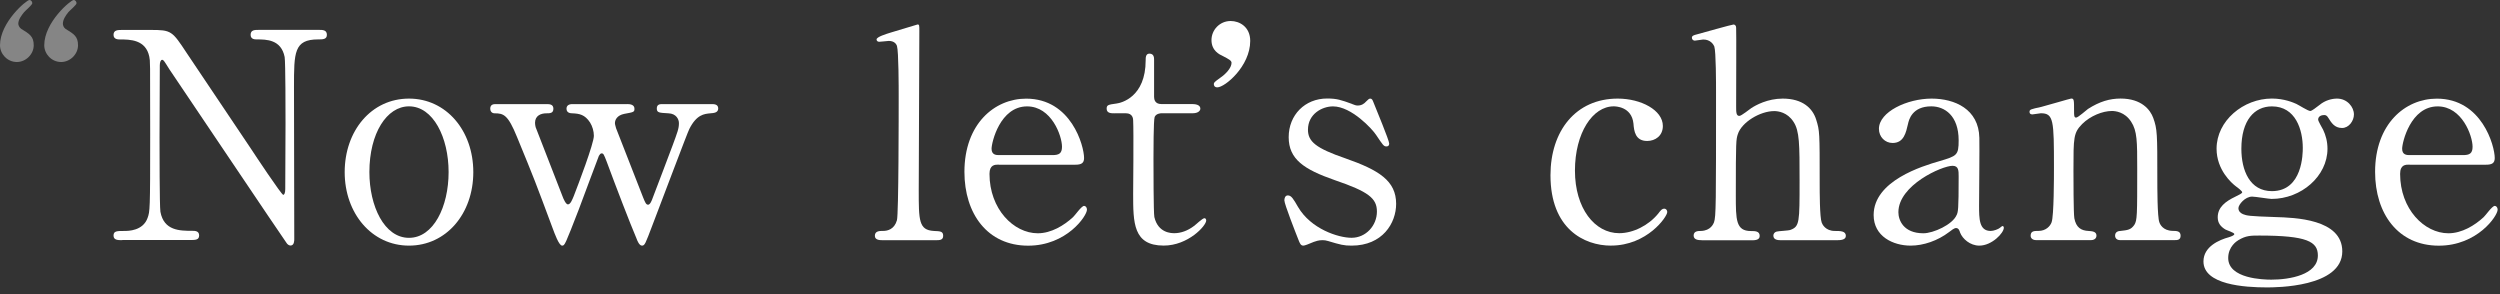
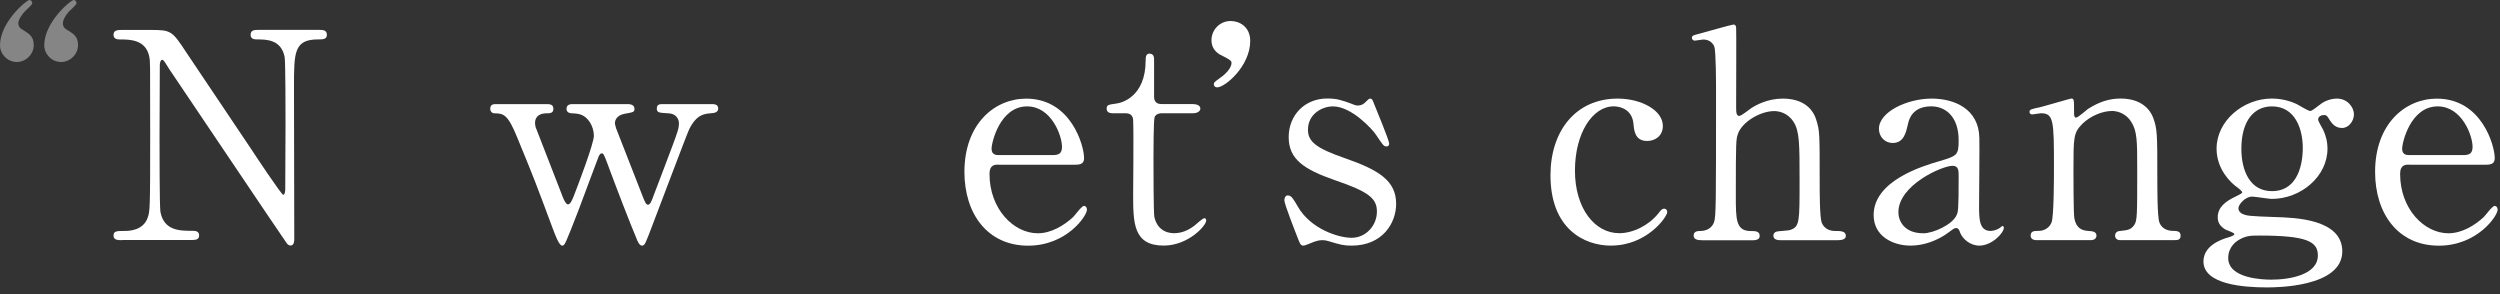
<svg xmlns="http://www.w3.org/2000/svg" width="357" height="42" viewBox="0 0 357 42" fill="none">
  <rect x="0" y="0" width="357" height="42" fill="#333333" stroke="none" />
  <path d="M2.411 8.855C1.038 8.855 0 7.703 0 6.467C0 3.169 3.784 0 4.198 0C4.447 0 4.611 0.247 4.611 0.455C4.611 0.703 3.613 1.529 3.449 1.731C3.074 2.186 2.614 2.798 2.614 3.377C2.614 3.585 2.739 3.91 3.028 4.118C4.23 4.86 4.815 5.192 4.815 6.467C4.815 7.742 3.692 8.855 2.404 8.855H2.411ZM8.73 8.855C7.357 8.855 6.319 7.703 6.319 6.467C6.319 3.169 10.103 0 10.517 0C10.767 0 10.931 0.247 10.931 0.455C10.931 0.703 9.932 1.529 9.768 1.731C9.394 2.186 8.98 2.798 8.98 3.377C8.98 3.585 9.065 3.91 9.354 4.118C10.556 4.86 11.141 5.192 11.141 6.467C11.141 7.742 10.018 8.855 8.73 8.855Z" fill="white" fill-opacity="0.4" />
  <path d="M17.46 34.295C16.836 34.295 16.212 34.295 16.212 33.638C16.212 32.98 16.711 32.98 17.749 32.98C18.288 32.98 20.41 32.98 21.073 31.126C21.408 30.176 21.447 30.137 21.447 19.226C21.447 8.315 21.447 8.809 21.323 8.107C20.823 5.634 18.537 5.634 17.125 5.634C16.875 5.634 16.212 5.634 16.212 4.977C16.212 4.275 16.836 4.275 17.46 4.275H21.493C24.489 4.275 24.568 4.398 26.689 7.612C29.225 11.399 33.298 17.45 35.834 21.236C36.372 22.063 40.195 27.821 40.445 27.821C40.609 27.821 40.734 27.535 40.734 26.995C40.734 25.843 40.773 19.089 40.773 17.651C40.773 16.214 40.773 8.881 40.648 8.139C40.149 5.628 38.028 5.628 36.661 5.628C36.411 5.628 35.788 5.628 35.788 4.971C35.788 4.268 36.372 4.268 36.95 4.268H45.595C46.055 4.268 46.679 4.268 46.679 4.971C46.679 5.628 46.094 5.628 45.431 5.628C41.982 5.628 41.982 7.482 41.982 12.421C41.982 15.511 42.021 30.742 42.021 34.158C42.021 34.366 42.021 35.062 41.483 35.062C41.233 35.062 41.023 34.854 40.944 34.731C40.694 34.444 24.403 10.195 24.193 9.903C23.444 8.712 23.359 8.543 23.155 8.543C22.952 8.543 22.82 8.875 22.82 9.323C22.82 10.807 22.781 17.97 22.781 19.616C22.781 21.262 22.781 29.454 22.906 30.241C23.405 32.961 25.691 32.961 27.478 32.961C27.813 32.961 28.437 32.961 28.437 33.618C28.437 34.275 27.898 34.275 27.11 34.275H17.467L17.46 34.295Z" fill="white" />
-   <path d="M58.405 14.08C63.725 14.08 67.588 18.647 67.588 24.581C67.588 30.515 63.725 35.075 58.405 35.075C53.084 35.075 49.221 30.463 49.221 24.581C49.221 18.699 53.005 14.08 58.405 14.08ZM58.405 33.963C61.899 33.963 64.061 29.519 64.061 24.574C64.061 19.63 61.86 15.186 58.405 15.186C55.245 15.186 52.749 19.012 52.749 24.574C52.749 29.435 54.87 33.963 58.405 33.963Z" fill="white" />
  <path d="M89.6 14.861C90.06 14.861 90.599 14.984 90.599 15.518C90.599 15.973 90.559 16.012 89.147 16.259C88.109 16.468 87.813 17.125 87.813 17.58C87.813 17.788 87.899 17.99 87.978 18.322C88.017 18.485 91.512 27.294 91.84 28.205C92.129 28.908 92.254 29.233 92.55 29.233C92.845 29.233 93.088 28.615 93.213 28.244C93.588 27.34 95.585 21.946 96.038 20.794C96.747 18.862 96.951 18.367 96.951 17.58C96.951 17.047 96.576 16.22 95.453 16.181C94.12 16.103 93.791 16.103 93.791 15.485C93.791 14.867 94.29 14.867 94.579 14.867H101.648C101.937 14.867 102.561 14.867 102.561 15.485C102.561 16.103 101.937 16.142 101.437 16.181C100.564 16.266 99.487 16.344 98.442 18.406C98.232 18.738 93.909 30.261 93.121 32.278C92.162 34.789 92.083 35.075 91.669 35.075C91.295 35.075 91.006 34.379 90.921 34.126C89.922 31.777 88.01 26.799 86.638 23.091C86.224 22.024 86.178 21.9 85.889 21.9C85.725 21.9 85.6 22.148 85.514 22.271C85.429 22.434 83.103 28.738 82.644 29.929C80.693 34.952 80.647 35.075 80.272 35.075C79.812 35.075 79.188 33.306 78.939 32.649C76.403 25.856 76.403 25.817 73.828 19.558C72.54 16.39 71.916 16.181 70.629 16.181C70.169 16.181 70.005 15.81 70.005 15.524C70.005 14.867 70.543 14.867 70.793 14.867H78.026C78.439 14.867 79.024 14.867 79.024 15.524C79.024 16.181 78.525 16.181 78.026 16.181C77.237 16.181 76.403 16.513 76.403 17.541C76.403 17.749 76.442 17.951 76.489 18.159C76.528 18.283 79.858 26.845 80.312 27.997C80.476 28.452 80.811 29.187 81.1 29.187C81.474 29.187 81.724 28.491 81.934 27.997C82.558 26.39 84.805 20.501 84.805 19.395C84.805 18.738 84.595 18.035 84.266 17.502C83.517 16.35 82.729 16.227 81.731 16.181C81.481 16.181 80.896 16.142 80.896 15.524C80.896 15.069 81.231 14.867 81.731 14.867H89.587L89.6 14.861Z" fill="white" />
-   <path d="M125.928 34.295C125.679 34.295 124.93 34.295 124.93 33.677C124.93 32.974 125.593 32.974 126.132 32.974C126.716 32.974 127.708 32.766 128.083 31.451C128.332 30.586 128.332 15.973 128.332 13.748C128.332 12.551 128.332 7.326 128.083 6.545C127.997 6.298 127.708 5.843 126.92 5.843C126.756 5.843 125.797 5.966 125.547 5.966C125.298 5.966 125.173 5.804 125.173 5.634C125.173 5.264 126.546 4.854 127.209 4.646C127.498 4.561 130.993 3.494 131.032 3.494C131.282 3.494 131.282 3.618 131.282 4.444C131.282 7.697 131.196 23.546 131.196 27.131C131.196 31.497 131.196 32.857 133.358 32.98C134.271 33.02 134.685 33.02 134.685 33.683C134.685 34.301 134.146 34.301 133.647 34.301H125.915L125.928 34.295Z" fill="white" />
  <path d="M142.633 23.507C142.095 23.507 141.3 23.507 141.3 24.828C141.3 29.851 144.749 33.312 148.197 33.312C150.109 33.312 151.935 32.2 153.229 31.009C153.479 30.801 154.431 29.402 154.806 29.402C155.016 29.402 155.219 29.61 155.219 29.936C155.219 30.84 152.309 35.082 146.824 35.082C141.004 35.082 137.72 30.515 137.72 24.542C137.72 17.71 142.003 14.086 146.535 14.086C152.979 14.086 154.806 20.84 154.806 22.57C154.806 23.312 154.392 23.52 153.558 23.52H142.627L142.633 23.507ZM150.28 22.148C151.193 22.148 151.653 21.939 151.653 20.957C151.653 19.395 150.155 15.192 146.667 15.192C142.804 15.192 141.595 20.339 141.595 21.243C141.595 22.148 142.305 22.148 142.679 22.148H150.286H150.28Z" fill="white" />
  <path d="M159.154 16.181C158.694 16.181 158.03 16.181 158.03 15.524C158.03 14.991 158.24 14.945 159.443 14.782C160.106 14.698 163.601 13.878 163.601 8.608C163.601 8.237 163.601 7.658 164.139 7.658C164.803 7.658 164.803 8.276 164.803 8.523V13.832C164.803 14.203 164.928 14.86 165.841 14.86H170.249C170.662 14.86 171.411 14.938 171.411 15.518C171.411 15.765 171.162 16.175 170.288 16.175H165.841C165.716 16.175 165.092 16.214 164.882 16.708C164.717 17.164 164.717 21.77 164.717 22.596C164.717 23.833 164.717 30.417 164.842 30.996C165.381 33.299 167.293 33.299 167.713 33.299C168.587 33.299 169.585 32.968 170.498 32.271C170.748 32.109 171.7 31.159 171.996 31.159C172.16 31.159 172.246 31.321 172.246 31.491C172.246 32.232 169.67 35.069 166.176 35.069C161.814 35.069 161.814 31.816 161.814 27.658C161.814 27.535 161.899 18.602 161.814 17.203C161.814 16.994 161.775 16.175 160.776 16.175H159.154V16.181Z" fill="white" />
  <path d="M193.096 14.86C193.431 14.984 193.595 15.069 193.884 15.069C194.423 15.069 194.797 14.821 195.086 14.49C195.375 14.203 195.5 14.08 195.671 14.08C195.921 14.08 196.006 14.288 196.131 14.613C196.505 15.563 198.377 20.046 198.377 20.501C198.377 20.71 198.292 20.911 198.003 20.911C197.589 20.911 197.504 20.749 196.505 19.265C196.006 18.484 193.011 15.192 190.35 15.192C188.813 15.192 186.777 16.259 186.777 18.523C186.777 20.209 187.9 21.159 192.098 22.603C196.919 24.288 199.369 25.817 199.369 29.109C199.369 31.868 197.418 35.075 193.011 35.075C191.887 35.075 191.434 34.952 189.647 34.418C189.398 34.334 189.109 34.295 188.859 34.295C188.274 34.295 187.861 34.457 187.611 34.542C186.823 34.874 186.323 35.075 186.113 35.075C185.739 35.075 185.614 34.744 185.404 34.21C185.029 33.26 183.407 29.148 183.407 28.608C183.407 28.361 183.492 27.905 183.906 27.905C184.405 27.905 184.694 28.4 185.358 29.552C187.184 32.681 191.092 33.956 193.004 33.956C195.04 33.956 196.624 32.226 196.624 30.209C196.624 28.315 195.421 27.366 190.593 25.719C186.231 24.197 184.024 22.753 184.024 19.584C184.024 16.415 186.35 14.067 189.509 14.067C190.922 14.067 191.506 14.275 193.083 14.847L193.096 14.86Z" fill="white" />
  <path d="M230.053 35.075C226.184 35.075 221.408 32.649 221.408 25.03C221.408 18.693 225.021 14.08 231.012 14.08C234.336 14.08 237.456 15.726 237.456 17.99C237.456 19.389 236.379 20.131 235.21 20.131C233.508 20.131 233.337 18.693 233.259 17.658C233.009 15.186 230.638 15.186 230.434 15.186C227.439 15.186 224.903 18.972 224.903 24.366C224.903 29.76 227.728 33.299 231.222 33.299C233.219 33.299 235.42 32.187 236.793 30.502C237.167 30.007 237.331 29.799 237.666 29.799C237.831 29.799 238.08 29.922 238.08 30.293C238.08 30.951 235.21 35.069 230.06 35.069L230.053 35.075Z" fill="white" />
  <path d="M242.974 34.295C242.639 34.295 241.851 34.295 241.851 33.638C241.851 32.98 242.515 32.98 242.889 32.98C244.301 32.941 244.676 31.953 244.761 31.744C245.05 30.918 245.05 29.148 245.05 13.214C245.05 11.978 245.05 7.365 244.801 6.63C244.676 6.344 244.262 5.641 243.218 5.641C243.053 5.641 242.18 5.804 242.015 5.804C241.805 5.804 241.602 5.641 241.602 5.394C241.602 5.108 241.851 5.023 242.35 4.899C242.935 4.737 247.336 3.5 247.547 3.5C247.711 3.5 247.921 3.624 247.921 3.956C247.96 4.242 247.921 13.384 247.921 15.153C247.921 16.019 247.921 16.552 248.381 16.552C248.67 16.552 249.832 15.602 250.082 15.44C250.706 15.03 252.408 14.08 254.569 14.08C257.439 14.08 258.852 15.479 259.351 17.086C259.85 18.693 259.85 18.855 259.85 26.103C259.85 27.34 259.85 31.042 260.139 31.783C260.225 32.031 260.678 32.98 262.011 32.98C262.8 32.98 263.588 32.98 263.588 33.683C263.588 34.256 262.839 34.301 262.34 34.301H254.359C253.984 34.301 253.235 34.301 253.235 33.644C253.235 33.397 253.399 33.15 253.695 33.072C253.945 32.987 255.396 32.948 255.692 32.824C256.98 32.33 256.98 31.757 256.98 25.824C256.98 20.593 256.98 18.699 256.106 17.385C255.232 16.025 253.905 15.863 253.36 15.863C251.324 15.863 248.703 17.47 248.164 19.155C247.914 19.935 247.875 20.02 247.875 27.886C247.875 31.387 247.875 32.993 250.036 32.993C250.621 32.993 251.284 32.993 251.284 33.696C251.284 34.314 250.535 34.314 250.082 34.314H242.974V34.295Z" fill="white" />
  <path d="M282.651 19.682C282.691 21.081 282.612 27.795 282.612 29.317C282.612 31.25 282.612 32.98 284.274 32.98C284.688 32.98 285.358 32.733 285.601 32.525C285.64 32.486 285.89 32.278 285.936 32.278C286.021 32.278 286.146 32.317 286.146 32.525C286.146 33.267 284.444 35.075 282.651 35.075C281.318 35.075 280.24 34.087 279.905 33.221C279.82 32.935 279.695 32.564 279.321 32.564C279.071 32.564 278.697 32.85 278.322 33.143C276.7 34.379 274.663 35.075 272.837 35.075C270.341 35.075 267.556 33.761 267.556 30.71C267.556 25.811 274.538 23.709 276.949 23.013C279.446 22.271 279.695 22.187 279.695 20.046C279.695 16.507 277.698 15.186 275.787 15.186C273.041 15.186 272.588 17.118 272.463 17.697C272.174 18.933 271.878 20.417 270.262 20.417C269.185 20.417 268.311 19.552 268.311 18.4C268.311 15.973 272.344 14.08 275.833 14.08C279.117 14.08 282.566 15.563 282.651 19.682ZM279.406 30.716C279.616 30.222 279.695 30.059 279.695 25.199C279.695 24.373 279.695 23.677 278.821 23.677C277.324 23.677 271.09 26.435 271.09 30.306C271.09 31.419 271.799 33.312 274.663 33.312C276.076 33.312 278.821 32.076 279.4 30.716H279.406Z" fill="white" />
  <path d="M302.784 34.295C302.035 34.295 302.035 33.715 302.035 33.637C302.035 33.065 302.574 32.98 302.784 32.98C303.868 32.857 304.282 32.818 304.781 32.115C305.195 31.458 305.195 30.755 305.195 24.125C305.195 20.215 305.195 18.692 304.321 17.372C303.408 15.973 302.075 15.849 301.575 15.849C300.242 15.849 298.501 16.552 297.338 17.703C296.09 18.979 296.09 19.597 296.09 24.333C296.09 25.407 296.09 30.43 296.215 31.165C296.465 32.486 297.174 32.935 298.251 32.98C298.665 33.019 299.375 33.019 299.375 33.637C299.375 33.722 299.375 34.295 298.54 34.295H290.809C289.975 34.295 289.975 33.715 289.975 33.676C289.975 32.974 290.474 32.974 291.098 32.974C292.136 32.974 292.76 32.317 292.97 31.738C293.305 30.788 293.305 25.316 293.305 23.872C293.305 17.203 293.266 16.174 291.433 16.174C291.269 16.174 290.395 16.337 290.231 16.337C290.067 16.337 289.817 16.298 289.817 15.966C289.817 15.634 289.981 15.595 291.479 15.27C292.142 15.107 295.637 14.073 295.762 14.073C296.176 14.073 296.176 14.236 296.176 15.888C296.176 16.461 296.176 16.793 296.465 16.793C296.754 16.793 297.916 15.726 298.166 15.556C299.828 14.489 301.286 14.073 302.823 14.073C305.819 14.073 307.06 15.68 307.481 16.832C308.066 18.439 308.066 19.135 308.066 25.518C308.066 26.754 308.066 30.996 308.355 31.731C308.44 32.017 308.854 32.928 310.227 32.967C310.89 32.967 311.389 33.006 311.389 33.67C311.389 34.288 310.89 34.288 310.555 34.288H302.784V34.295Z" fill="white" />
  <path d="M327.956 14.86C328.246 14.984 329.579 15.849 329.907 15.849C330.118 15.849 330.696 15.394 331.234 14.984C332.023 14.327 332.982 14.079 333.731 14.079C335.182 14.079 336.141 15.277 336.141 16.344C336.141 17.248 335.432 18.276 334.44 18.276C333.356 18.276 332.903 17.495 332.489 16.838C332.279 16.467 332.075 16.428 331.904 16.428C331.569 16.428 331.031 16.552 331.031 17.085C331.031 17.294 331.615 18.283 331.74 18.523C332.115 19.304 332.364 20.208 332.364 21.243C332.364 25.153 328.62 28.406 324.383 28.406C324.009 28.406 322.058 28.075 321.598 28.075C320.599 28.075 319.647 29.226 319.647 29.721C319.647 30.215 320.021 30.462 320.31 30.586C320.849 30.794 321.098 30.872 324.922 30.996C327.621 31.081 334.479 31.243 334.479 35.895C334.479 41.042 324.922 41.042 323.713 41.042C320.553 41.042 314.654 40.671 314.654 37.333C314.654 35.192 316.94 34.242 318.274 33.878C318.523 33.794 319.062 33.631 319.062 33.423C319.062 33.215 317.978 32.889 317.775 32.766C317.111 32.356 316.691 31.861 316.691 31.035C316.691 29.597 317.775 28.771 319.226 28.075C319.726 27.827 320.185 27.619 320.185 27.456C320.185 27.294 319.561 26.799 319.312 26.63C318.648 26.136 316.526 24.242 316.526 21.236C316.526 17.242 320.35 14.073 324.422 14.073C326.209 14.073 327.497 14.652 327.956 14.854V14.86ZM324.344 39.935C326.965 39.935 330.991 39.239 330.991 36.481C330.991 34.503 329.454 33.637 322.636 33.637C321.433 33.637 320.724 33.637 319.64 34.295C319.43 34.418 318.188 35.199 318.188 36.845C318.188 39.812 323.26 39.935 324.344 39.935ZM324.429 27.294C328.837 27.294 328.837 21.861 328.837 21.119C328.837 18.569 327.838 15.192 324.429 15.192C321.933 15.192 320.067 17.17 320.067 21.243C320.067 24.333 321.269 27.294 324.429 27.294Z" fill="white" />
  <path d="M344.064 23.507C343.525 23.507 342.737 23.507 342.737 24.828C342.737 29.851 346.186 33.312 349.635 33.312C351.546 33.312 353.379 32.2 354.666 31.009C354.916 30.801 355.875 29.402 356.249 29.402C356.46 29.402 356.663 29.61 356.663 29.936C356.663 30.84 353.753 35.082 348.268 35.082C342.448 35.082 339.164 30.515 339.164 24.542C339.164 17.71 343.447 14.086 347.979 14.086C354.423 14.086 356.249 20.84 356.249 22.57C356.249 23.312 355.836 23.52 355.001 23.52H344.071L344.064 23.507ZM351.71 22.148C352.623 22.148 353.083 21.939 353.083 20.957C353.083 19.395 351.586 15.192 348.097 15.192C344.228 15.192 343.026 20.339 343.026 21.243C343.026 22.148 343.736 22.148 344.11 22.148H351.717H351.71Z" fill="white" />
  <path d="M174.242 11.113C174.99 10.619 175.864 9.714 175.864 8.973C175.864 8.641 175.45 8.439 174.662 8.023C174.123 7.776 173 7.242 173 5.72C173 4.282 174.163 3 175.746 3C176.994 3 178.531 3.826 178.531 5.843C178.531 9.467 174.912 12.473 173.834 12.473C173.42 12.473 173.335 12.187 173.335 12.018C173.335 11.809 173.374 11.732 174.248 11.113H174.242Z" fill="white" />
</svg>